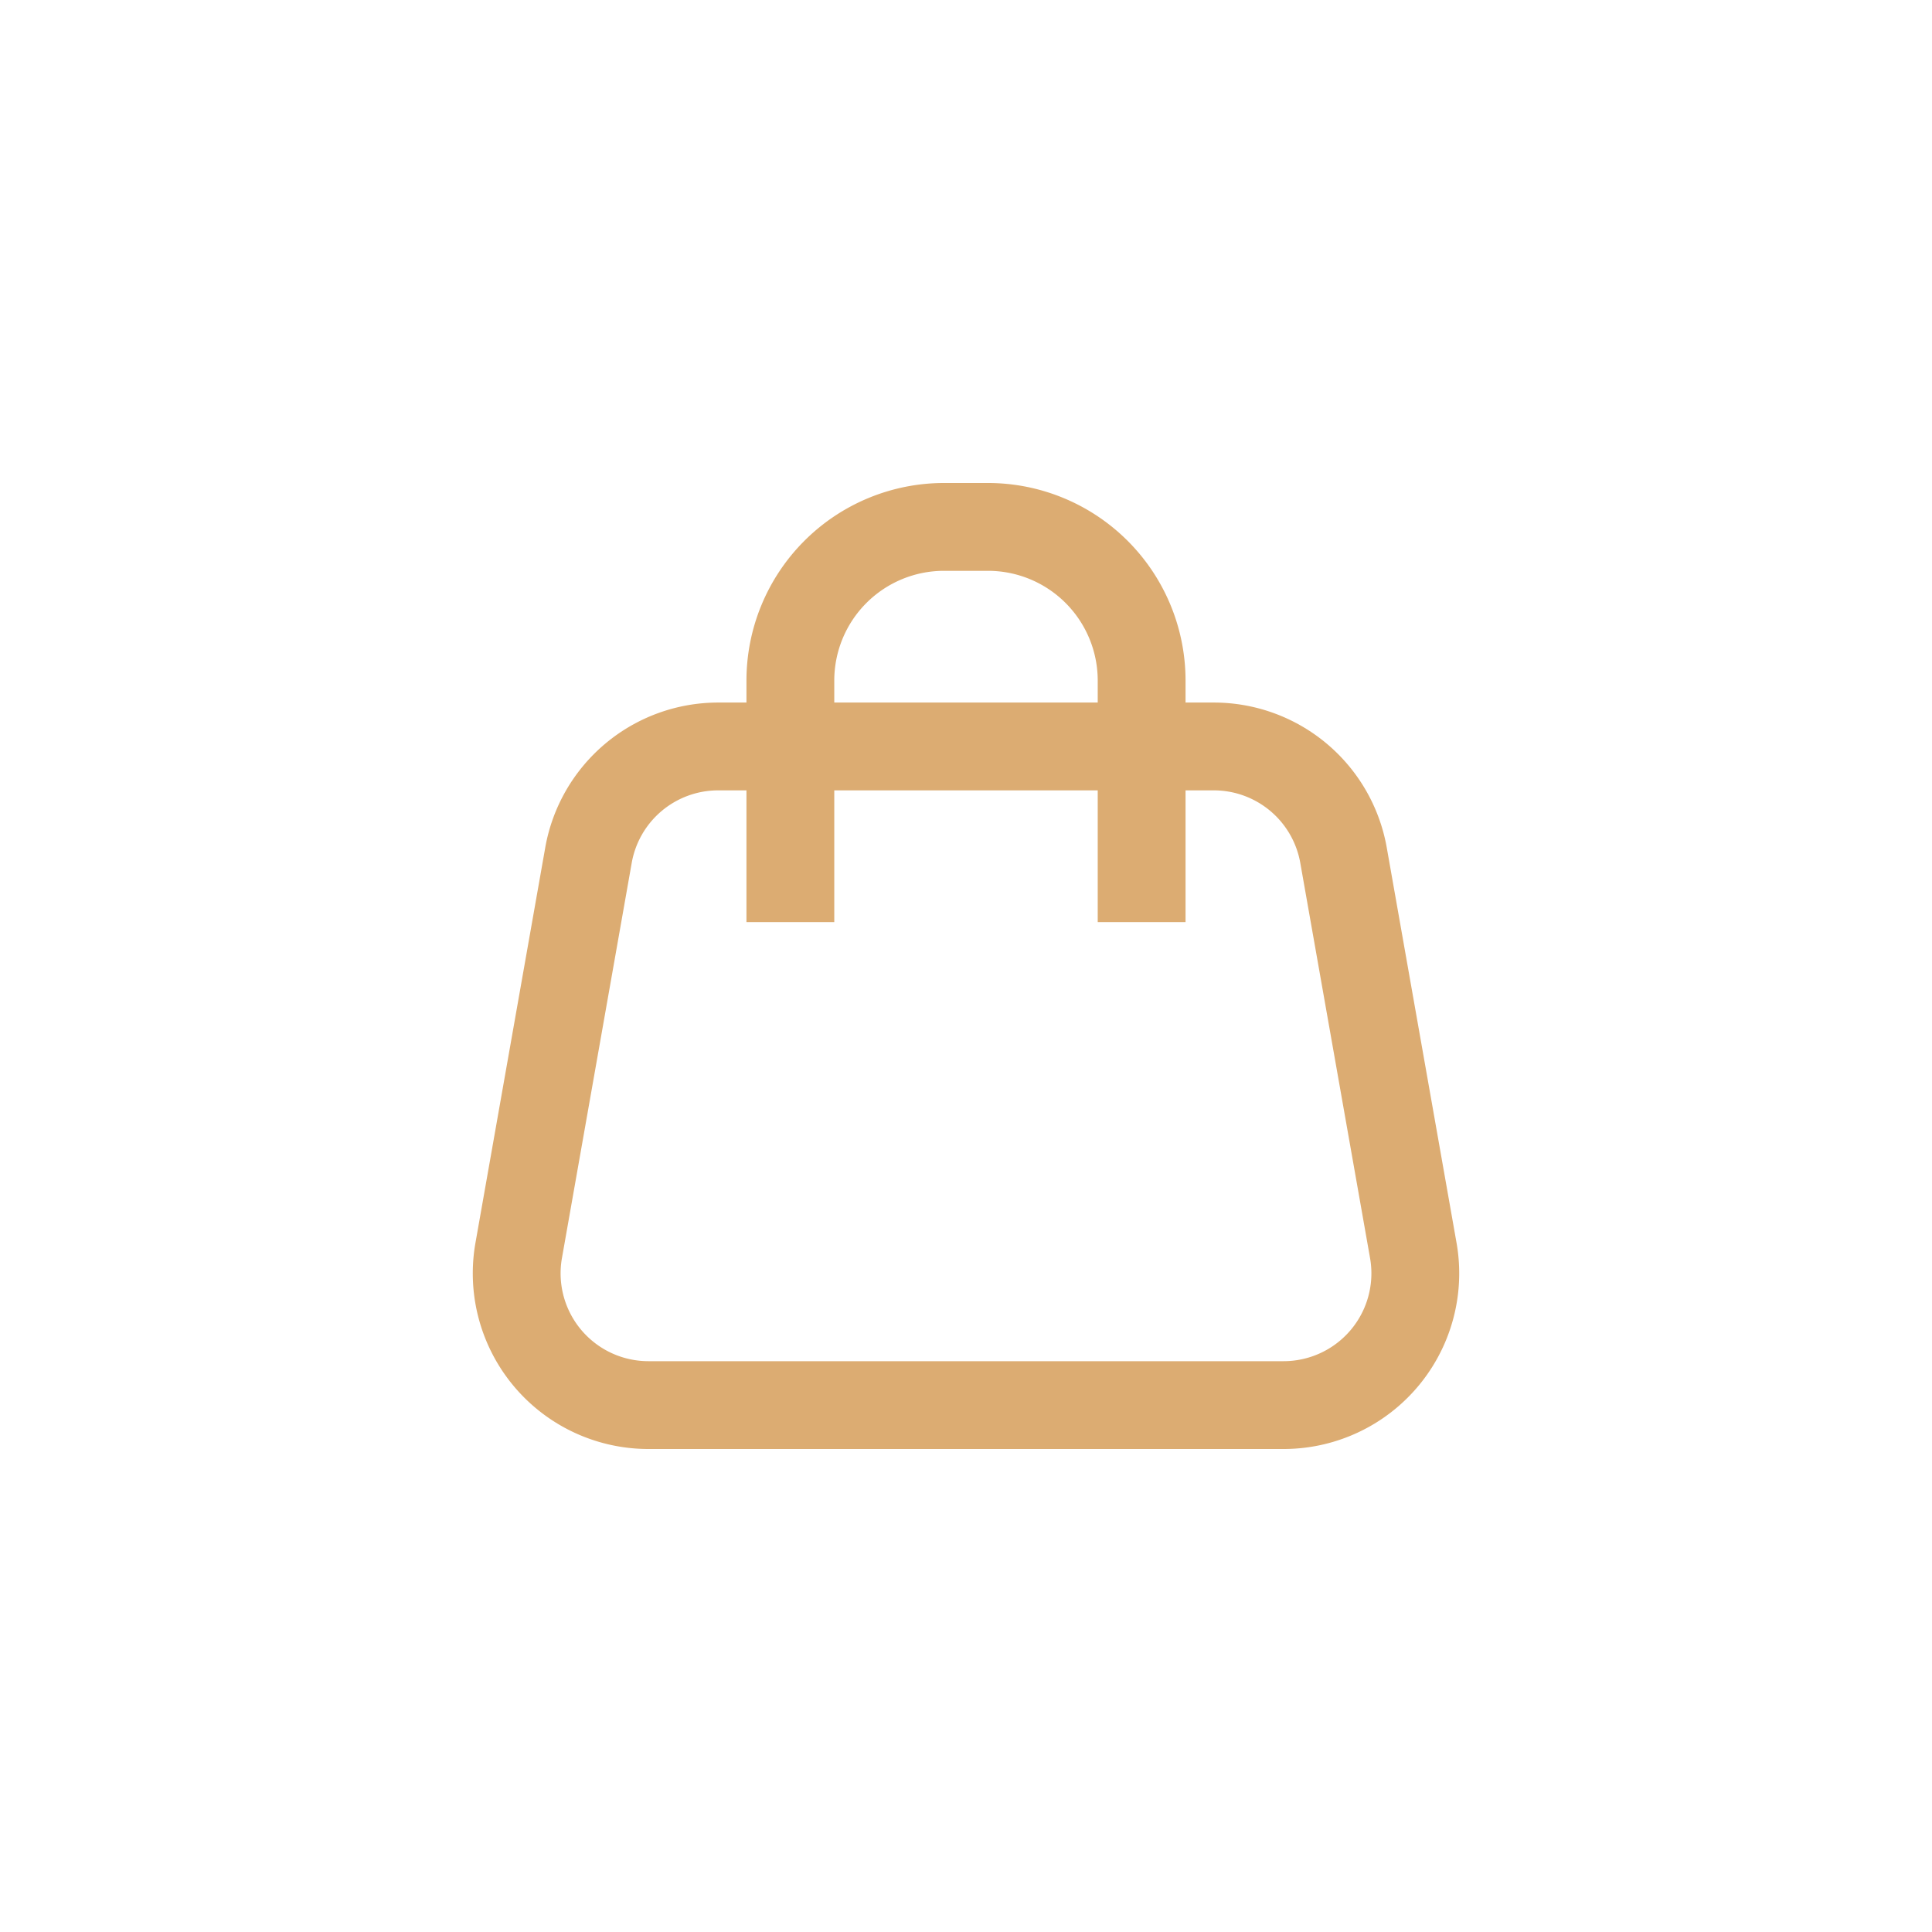
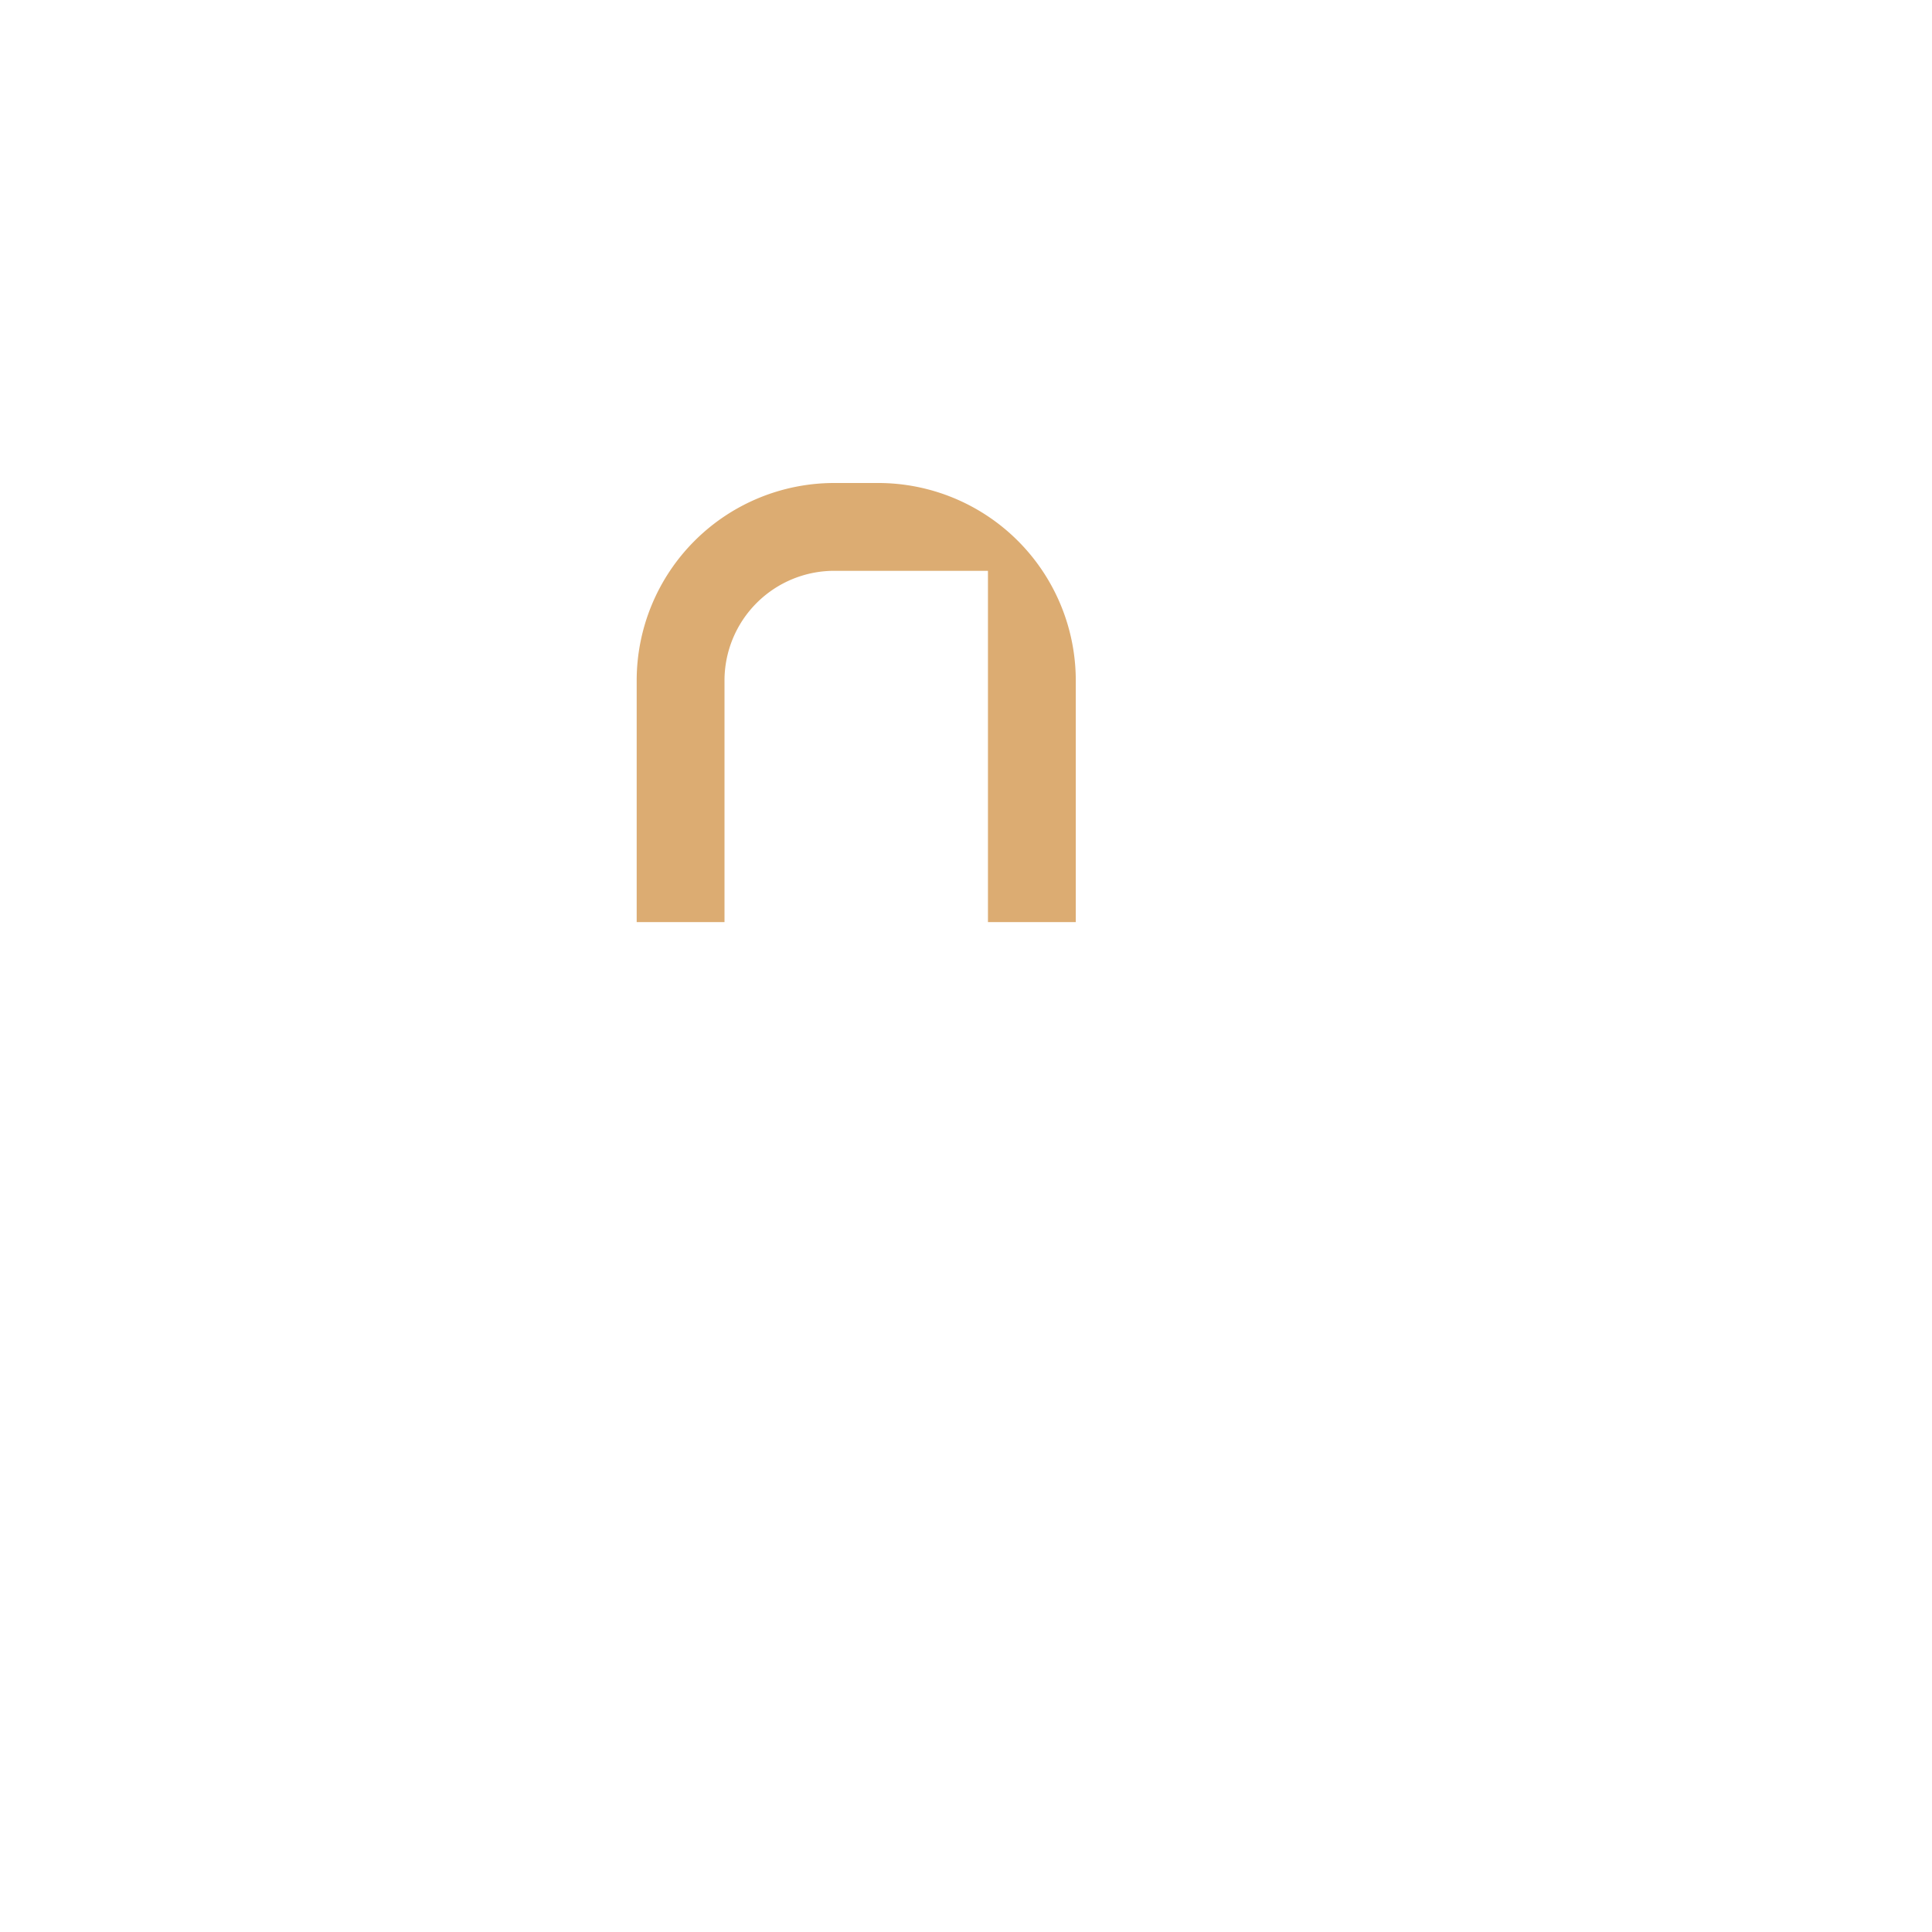
<svg xmlns="http://www.w3.org/2000/svg" width="44" height="44" fill="none">
-   <path stroke="#DCAC72" stroke-width="2" d="M16.356 17h11.288a3 3 0 0 1 2.954 2.479l1.589 9A3 3 0 0 1 29.232 32H14.768a3 3 0 0 1-2.955-3.521l1.589-9A3 3 0 0 1 16.356 17z" />
-   <path fill="#DCAC72" fill-rule="evenodd" d="M21.5 13h1a2.5 2.5 0 0 1 2.5 2.5V21h2v-5.5a4.5 4.5 0 0 0-4.5-4.5h-1a4.5 4.5 0 0 0-4.5 4.5V21h2v-5.5a2.5 2.5 0 0 1 2.5-2.5z" clip-rule="evenodd" />
+   <path fill="#DCAC72" fill-rule="evenodd" d="M21.5 13h1V21h2v-5.5a4.5 4.5 0 0 0-4.5-4.5h-1a4.5 4.5 0 0 0-4.5 4.5V21h2v-5.5a2.5 2.5 0 0 1 2.5-2.5z" clip-rule="evenodd" />
</svg>